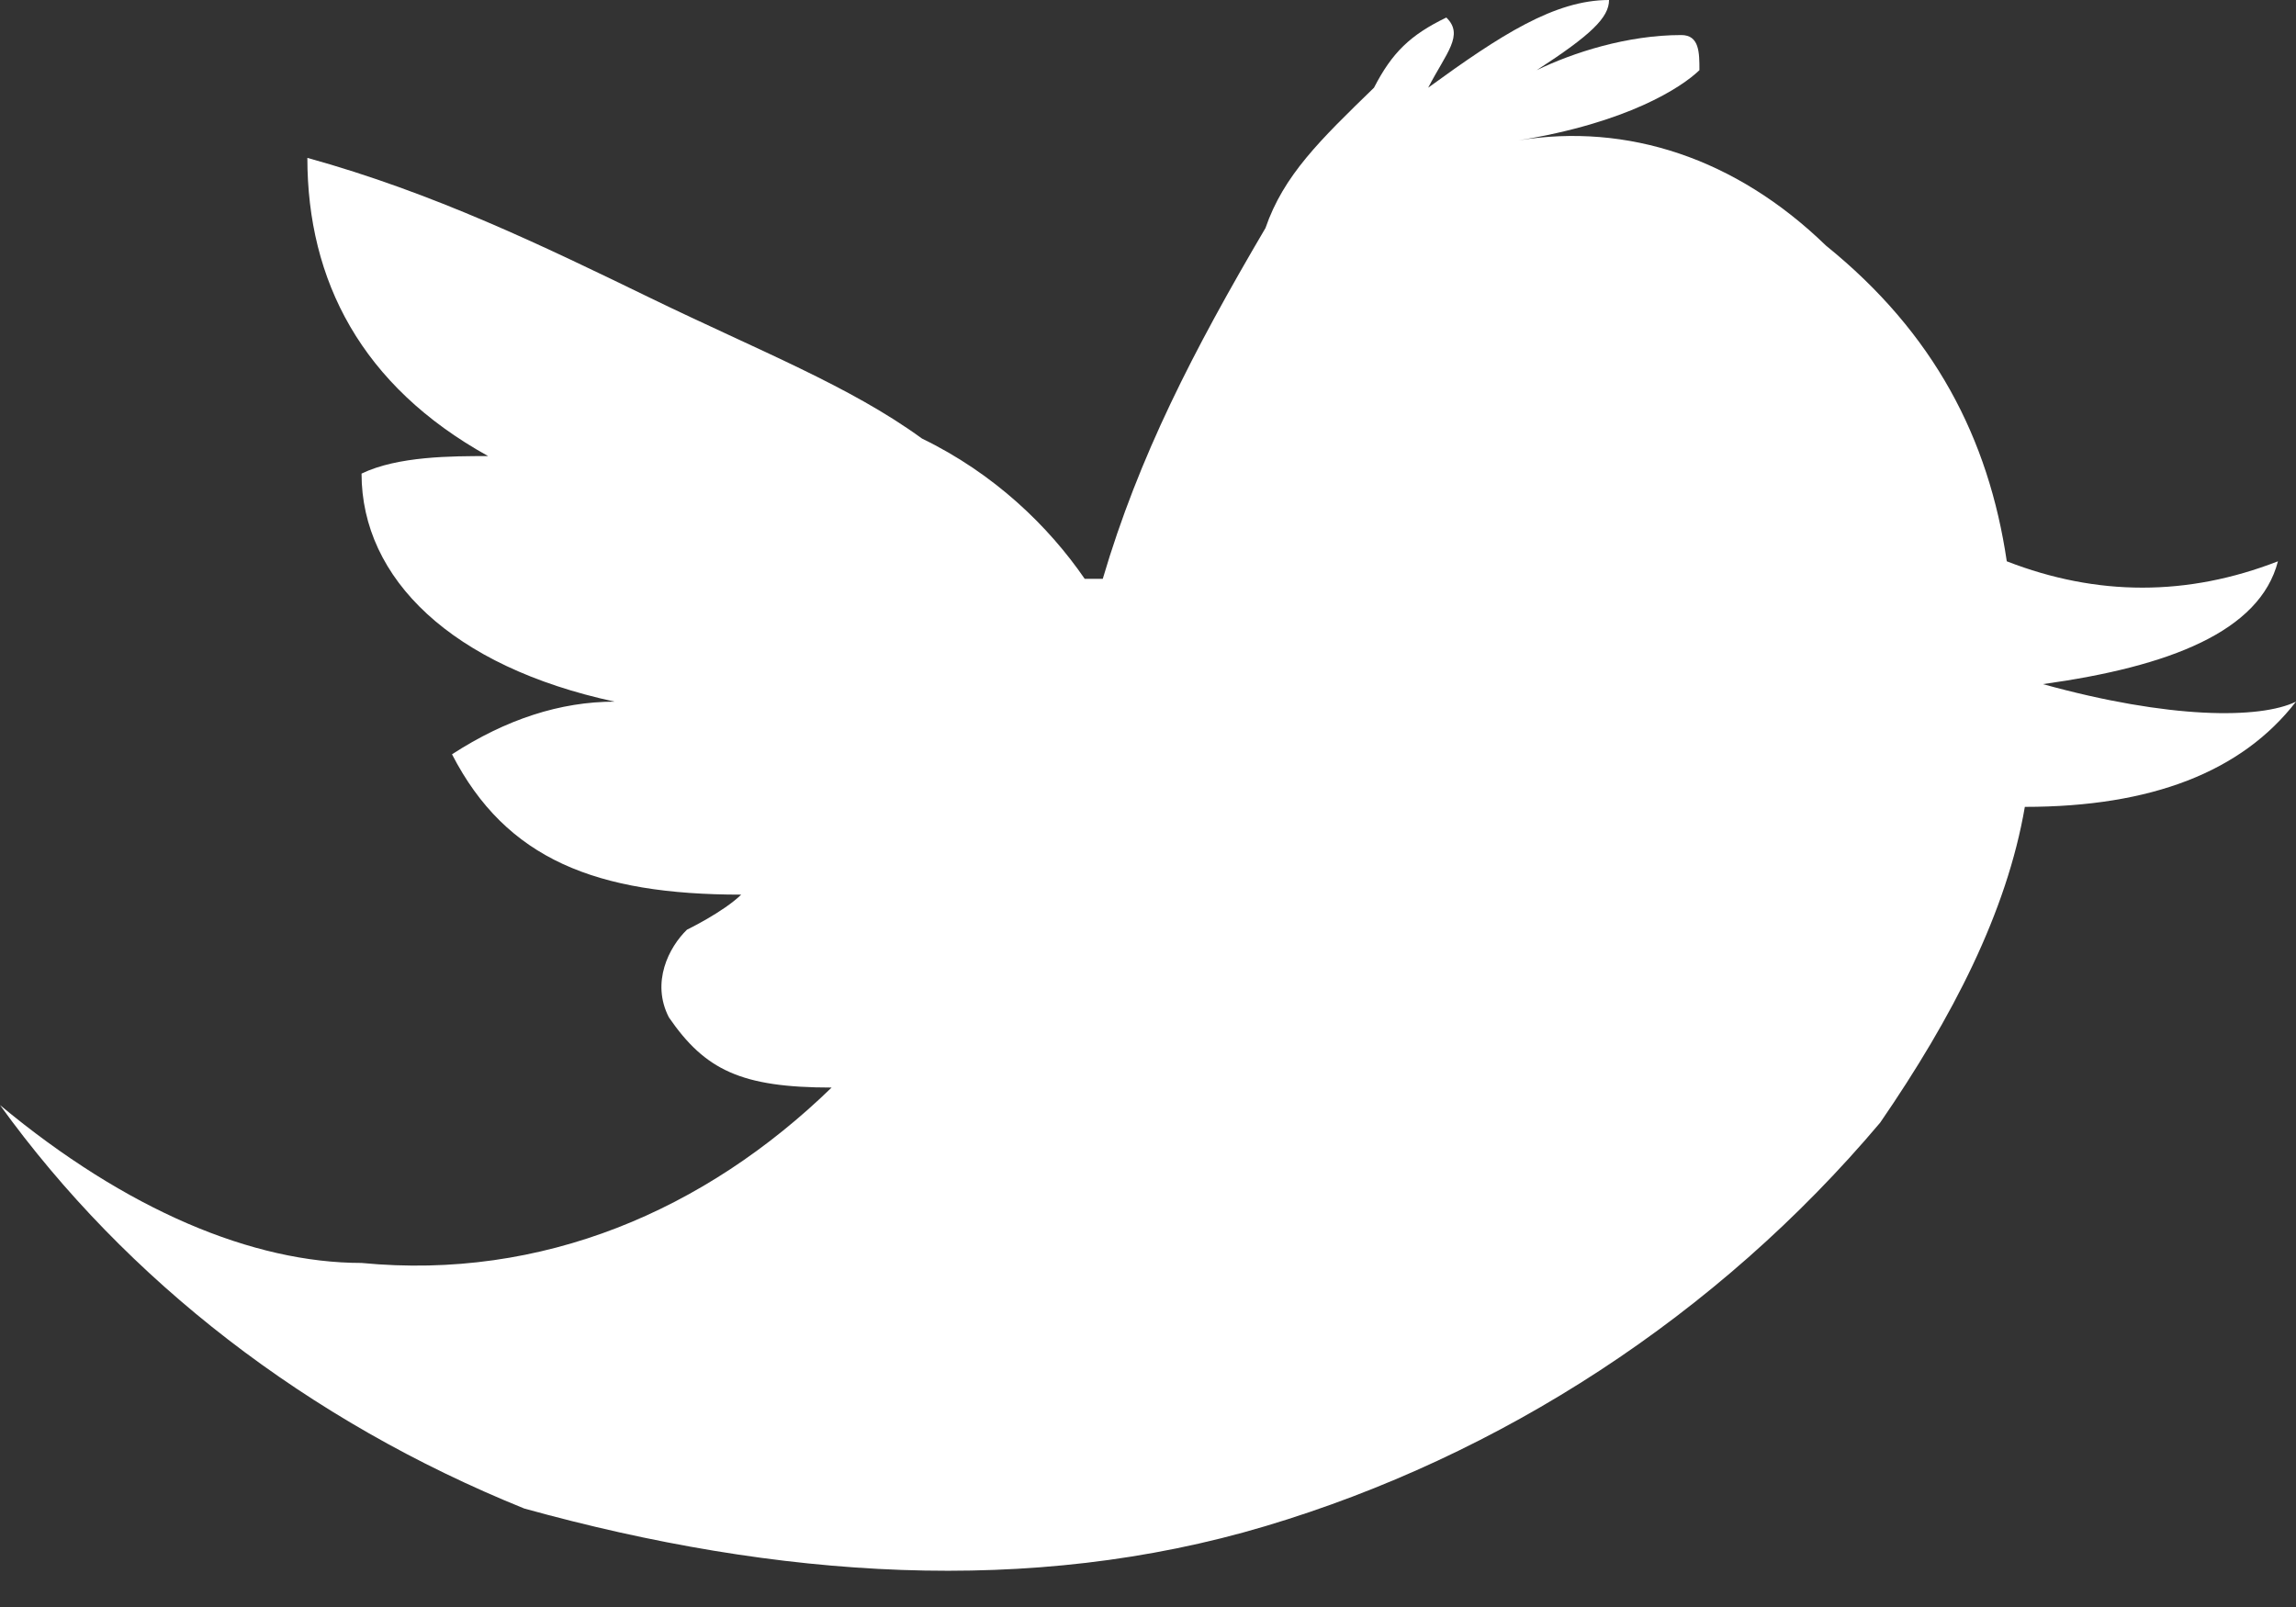
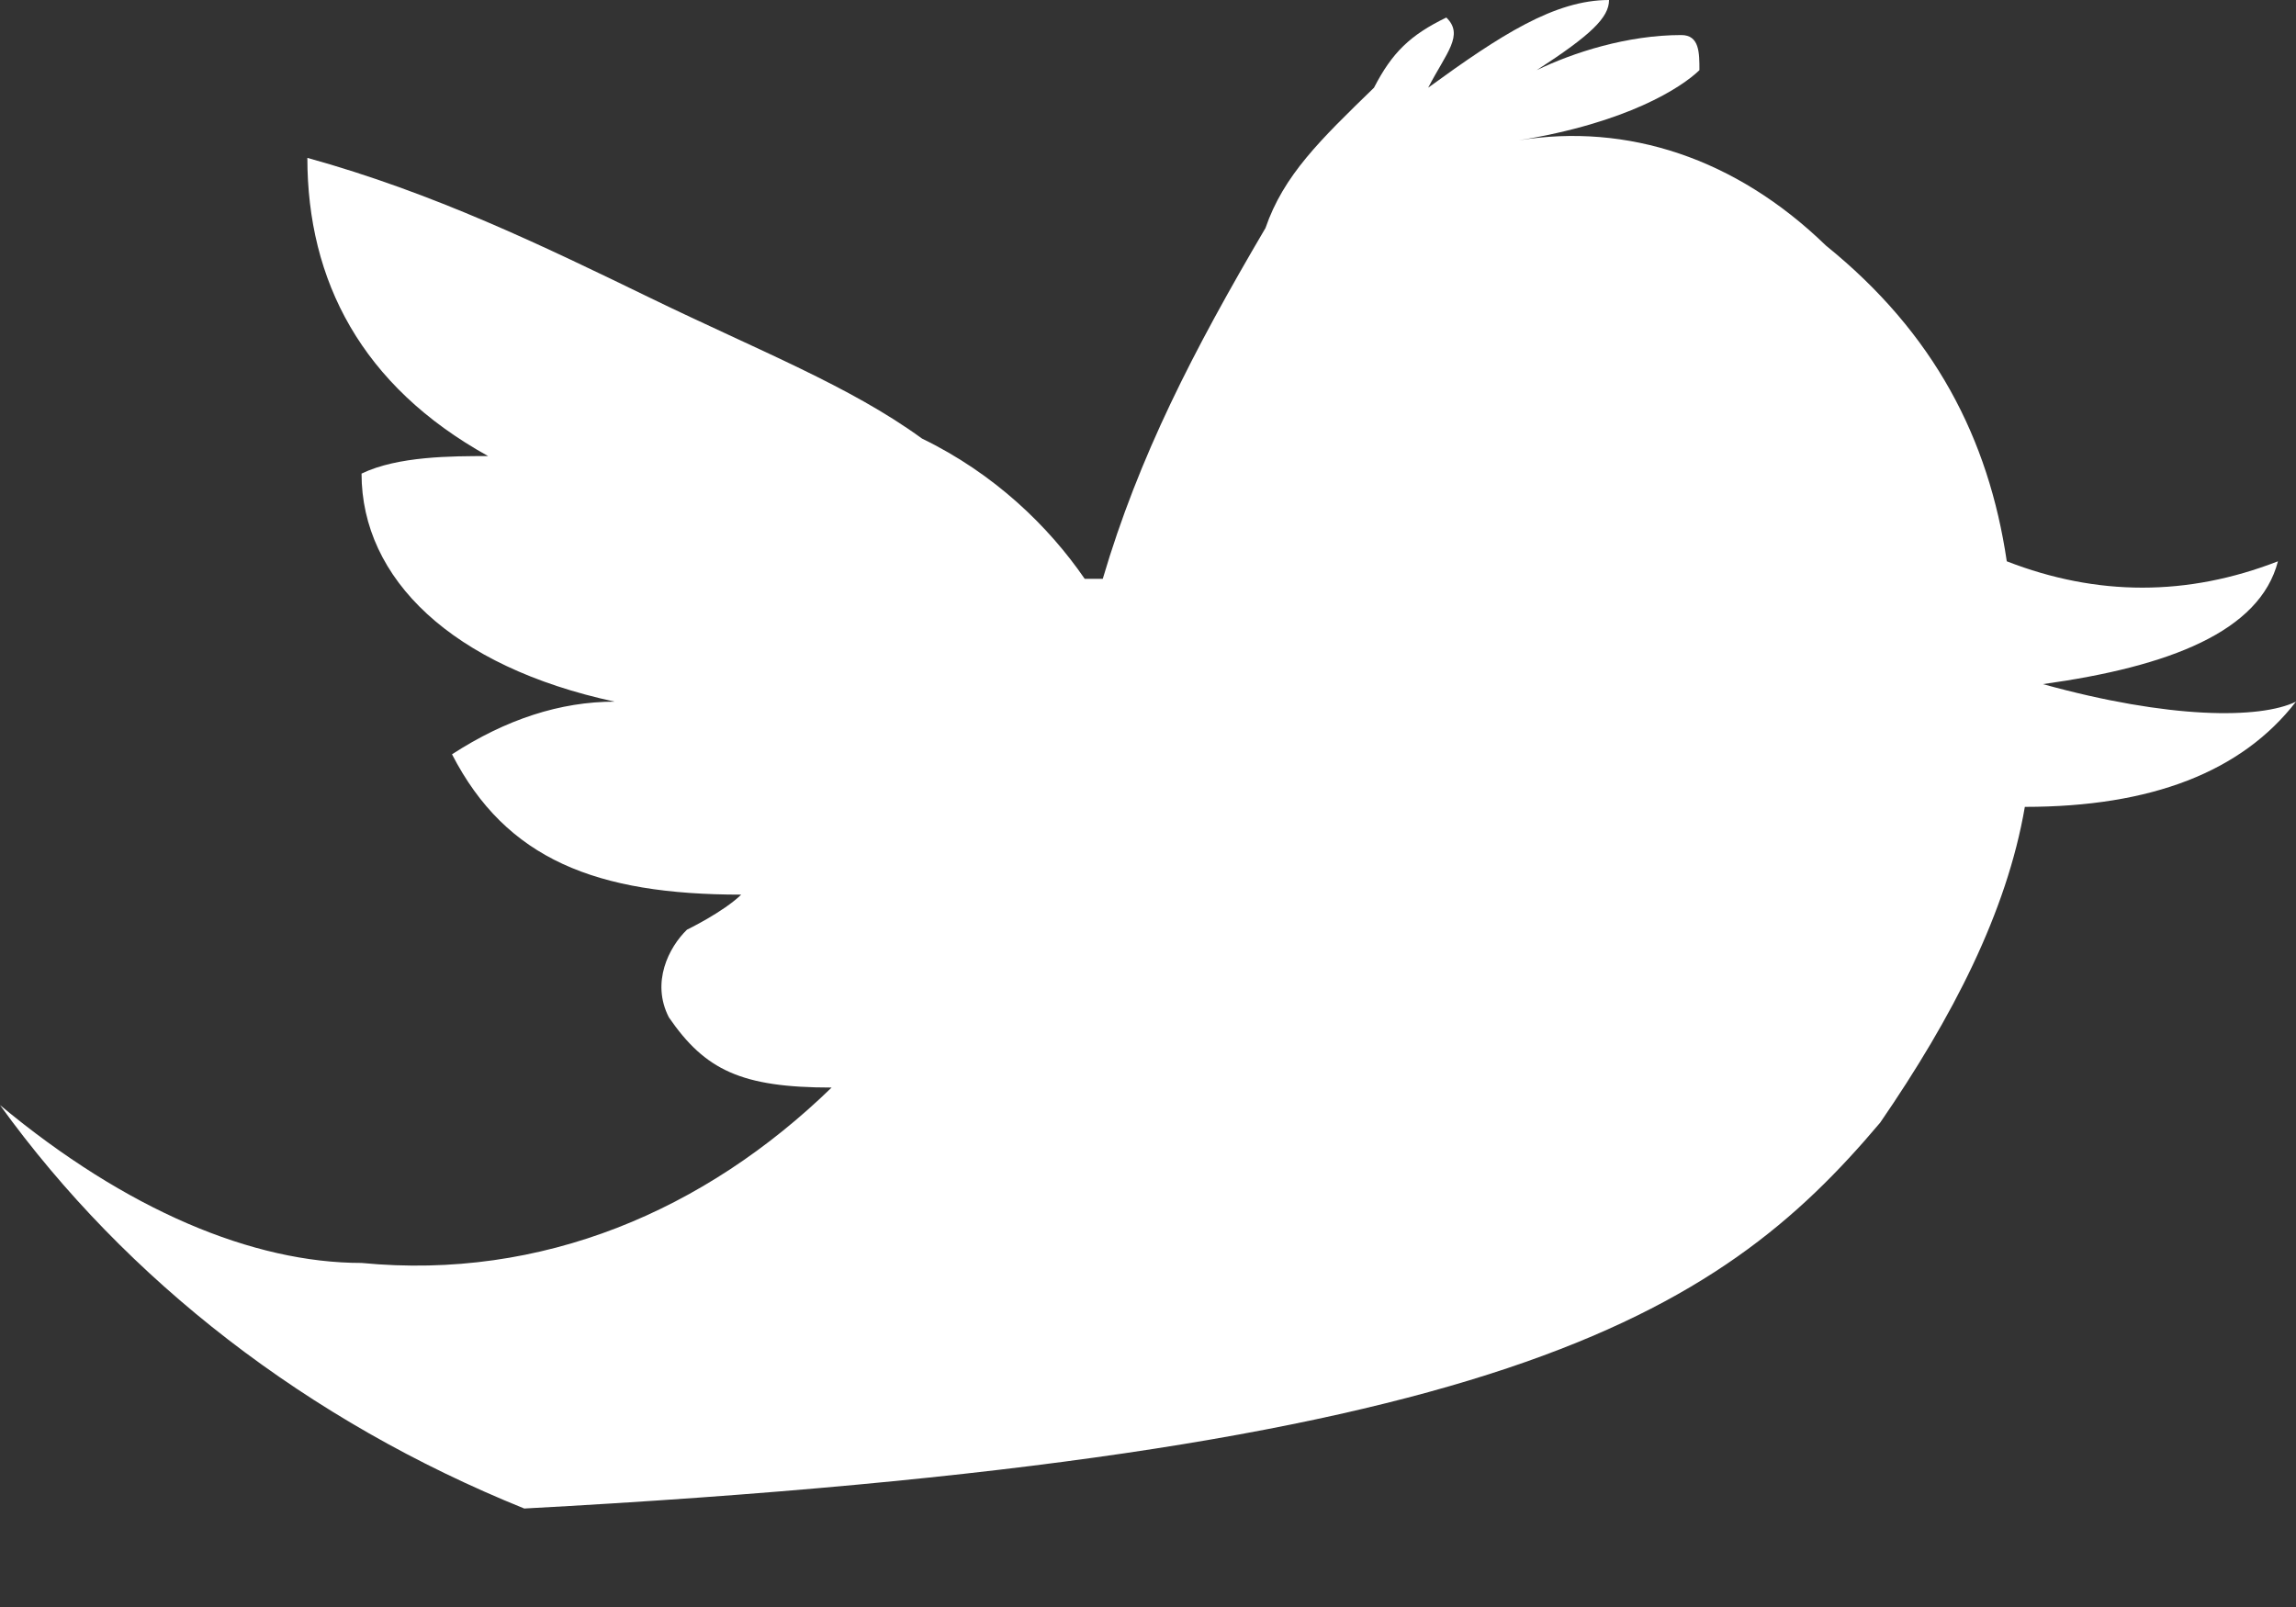
<svg xmlns="http://www.w3.org/2000/svg" width="30" height="21" viewBox="0 0 30 21" fill="none">
  <rect x="0" y="0" width="30" height="21" fill="#333333" stroke="none" />
-   <path fill-rule="evenodd" clip-rule="evenodd" d="M23.858 3.209C23.858 3.209 23.858 2.98 23.858 3.209C22.677 2.063 21.26 1.605 19.843 1.834C21.26 1.605 21.968 1.146 22.205 0.917C22.205 0.688 22.205 0.458 21.968 0.458C21.26 0.458 20.551 0.688 20.079 0.917C20.787 0.458 21.024 0.229 21.024 0C20.315 0 19.606 0.458 18.661 1.146C18.898 0.688 19.134 0.458 18.898 0.229C18.425 0.458 18.189 0.688 17.953 1.146C17.244 1.834 16.772 2.292 16.535 2.98C15.591 4.585 14.882 5.96 14.409 7.564H14.173C13.701 6.877 12.992 6.189 12.047 5.731C11.102 5.043 9.921 4.585 8.504 3.897C7.087 3.209 5.669 2.521 4.016 2.063C4.016 3.668 4.724 5.043 6.378 5.96C5.906 5.96 5.197 5.96 4.724 6.189C4.724 7.564 5.906 8.711 8.031 9.169C7.323 9.169 6.614 9.398 5.906 9.857C6.614 11.232 7.795 11.691 9.685 11.691C9.449 11.92 8.976 12.149 8.976 12.149C8.74 12.378 8.504 12.837 8.74 13.295C9.213 13.983 9.685 14.212 10.866 14.212C9.213 15.817 7.087 16.733 4.724 16.504C3.307 16.504 1.654 15.817 0 14.441C1.654 16.733 4.016 18.567 6.85 19.713C10.158 20.63 13.465 20.86 16.535 19.943C19.606 19.026 22.441 17.192 24.567 14.67C25.512 13.295 26.221 11.92 26.457 10.544C28.11 10.544 29.291 10.086 30 9.169C29.528 9.398 28.346 9.398 26.693 8.94C28.346 8.711 29.528 8.252 29.764 7.335C28.583 7.794 27.402 7.794 26.221 7.335C25.984 5.731 25.276 4.355 23.858 3.209Z" fill="white" />
+   <path fill-rule="evenodd" clip-rule="evenodd" d="M23.858 3.209C23.858 3.209 23.858 2.98 23.858 3.209C22.677 2.063 21.26 1.605 19.843 1.834C21.26 1.605 21.968 1.146 22.205 0.917C22.205 0.688 22.205 0.458 21.968 0.458C21.26 0.458 20.551 0.688 20.079 0.917C20.787 0.458 21.024 0.229 21.024 0C20.315 0 19.606 0.458 18.661 1.146C18.898 0.688 19.134 0.458 18.898 0.229C18.425 0.458 18.189 0.688 17.953 1.146C17.244 1.834 16.772 2.292 16.535 2.98C15.591 4.585 14.882 5.96 14.409 7.564H14.173C13.701 6.877 12.992 6.189 12.047 5.731C11.102 5.043 9.921 4.585 8.504 3.897C7.087 3.209 5.669 2.521 4.016 2.063C4.016 3.668 4.724 5.043 6.378 5.96C5.906 5.96 5.197 5.96 4.724 6.189C4.724 7.564 5.906 8.711 8.031 9.169C7.323 9.169 6.614 9.398 5.906 9.857C6.614 11.232 7.795 11.691 9.685 11.691C9.449 11.92 8.976 12.149 8.976 12.149C8.74 12.378 8.504 12.837 8.74 13.295C9.213 13.983 9.685 14.212 10.866 14.212C9.213 15.817 7.087 16.733 4.724 16.504C3.307 16.504 1.654 15.817 0 14.441C1.654 16.733 4.016 18.567 6.85 19.713C19.606 19.026 22.441 17.192 24.567 14.67C25.512 13.295 26.221 11.92 26.457 10.544C28.11 10.544 29.291 10.086 30 9.169C29.528 9.398 28.346 9.398 26.693 8.94C28.346 8.711 29.528 8.252 29.764 7.335C28.583 7.794 27.402 7.794 26.221 7.335C25.984 5.731 25.276 4.355 23.858 3.209Z" fill="white" />
</svg>